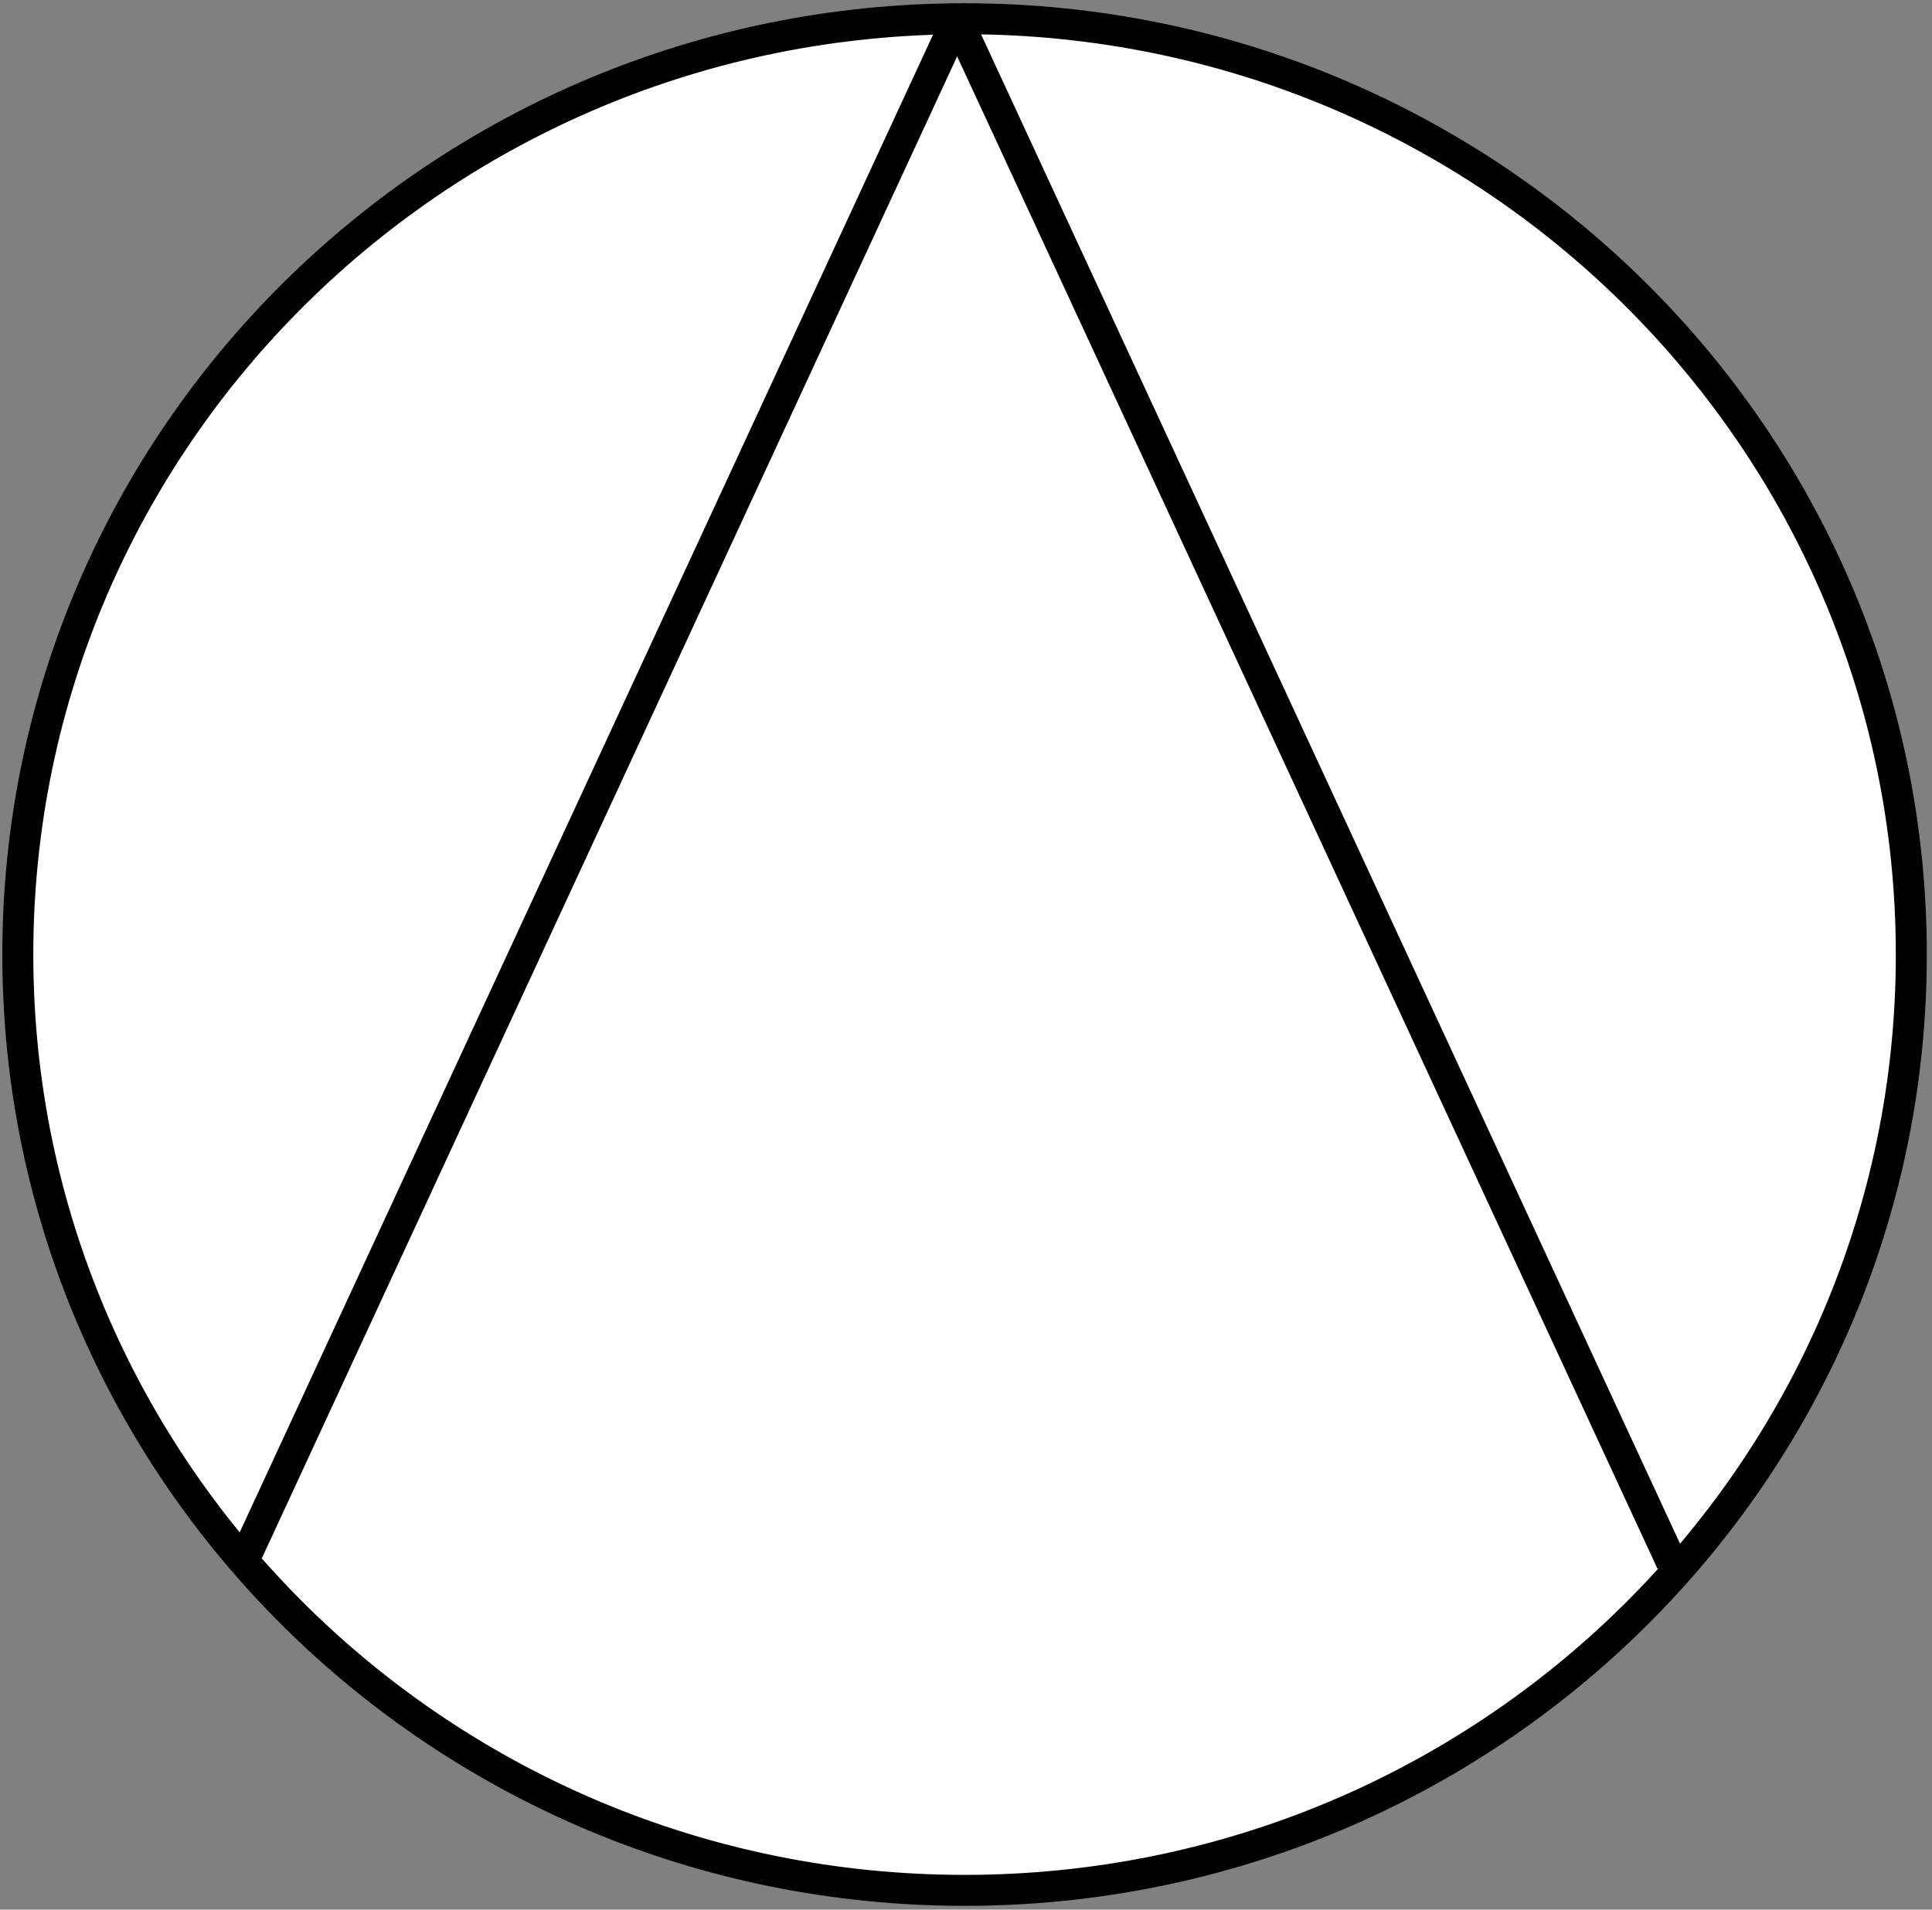
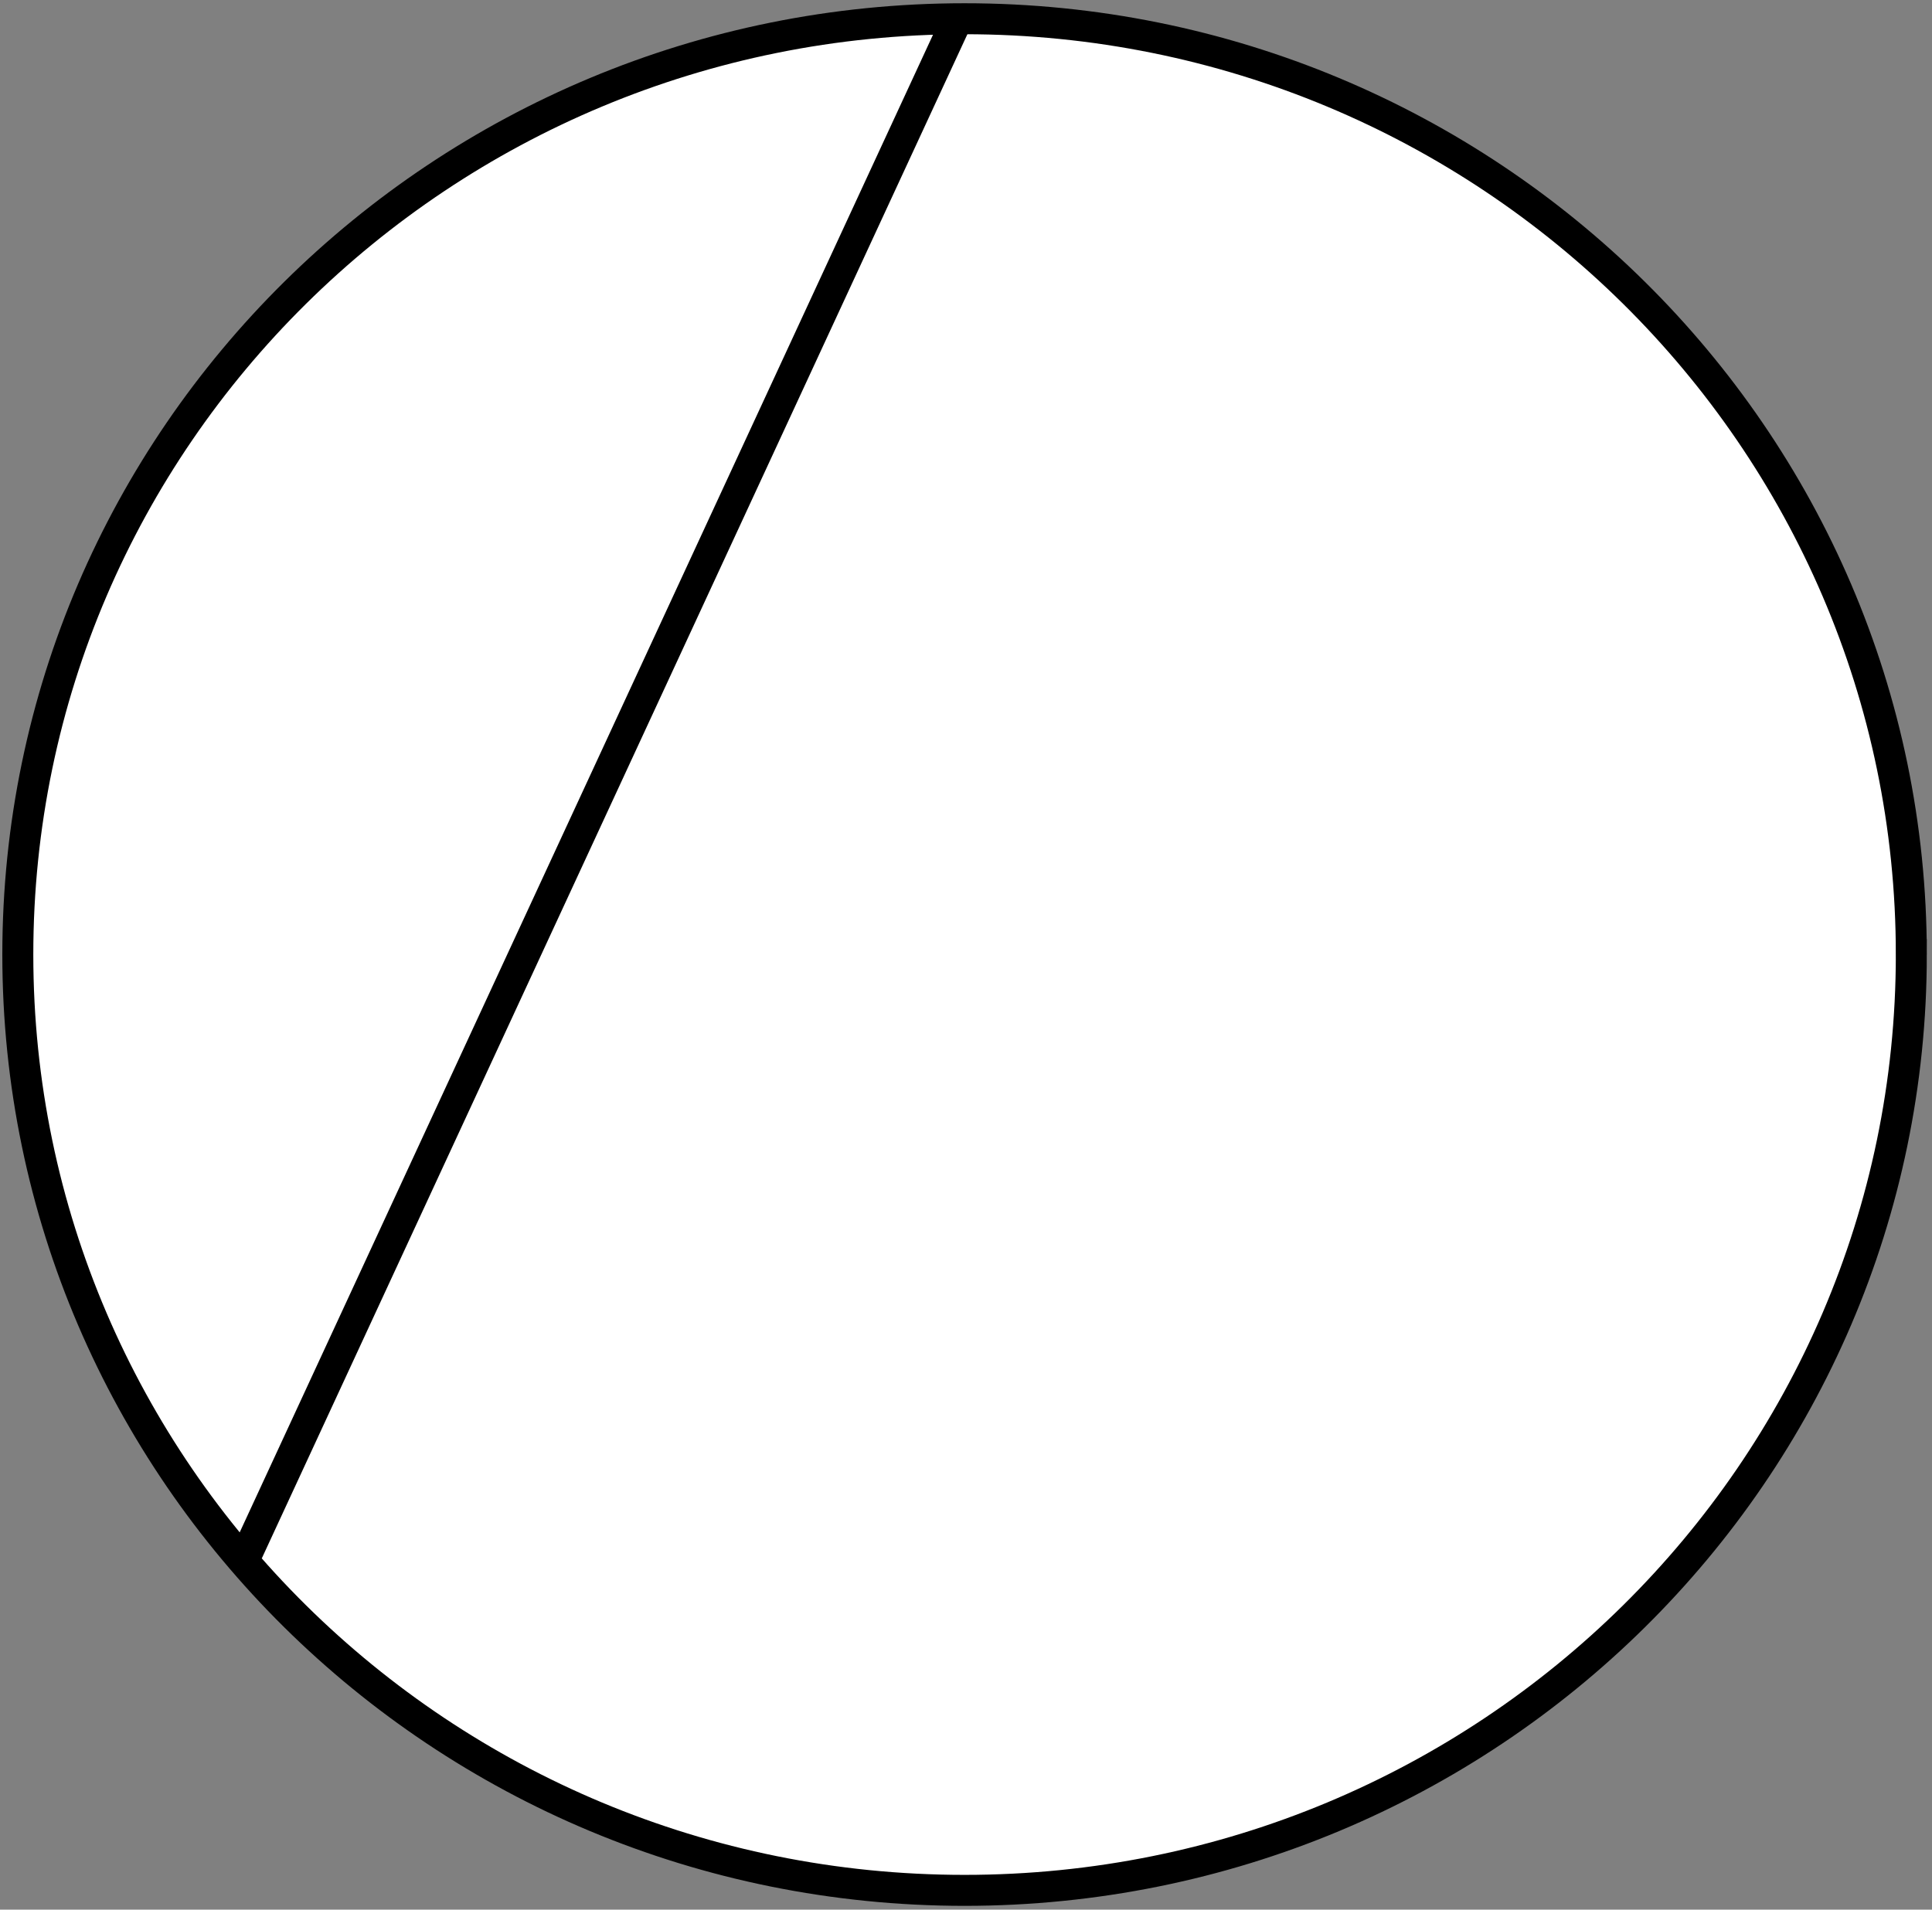
<svg xmlns="http://www.w3.org/2000/svg" data-bbox="2.3 2.42 244.48 241.7" viewBox="0 0 249.45 246.61" data-type="ugc">
  <rect x="0" y="0" width="249.45" height="246.61" fill="#808080" stroke="none" />
  <g>
    <path fill="#ffffff" stroke="#000000" stroke-width="4" stroke-miterlimit="10" d="M246.78 123.27c0 66.744-54.729 120.85-122.24 120.85S2.3 190.014 2.3 123.27 57.029 2.42 124.54 2.42s122.24 54.106 122.24 120.85z" />
-     <path d="m123.58 2.52 92.24 199.22L123.58 2.52z" fill="#ffffff" stroke="#000000" stroke-width="4" stroke-miterlimit="10" />
    <path fill="#ffffff" stroke="#000000" stroke-width="4" stroke-miterlimit="10" d="m31.98 200.42 91.6-197.9" />
  </g>
</svg>